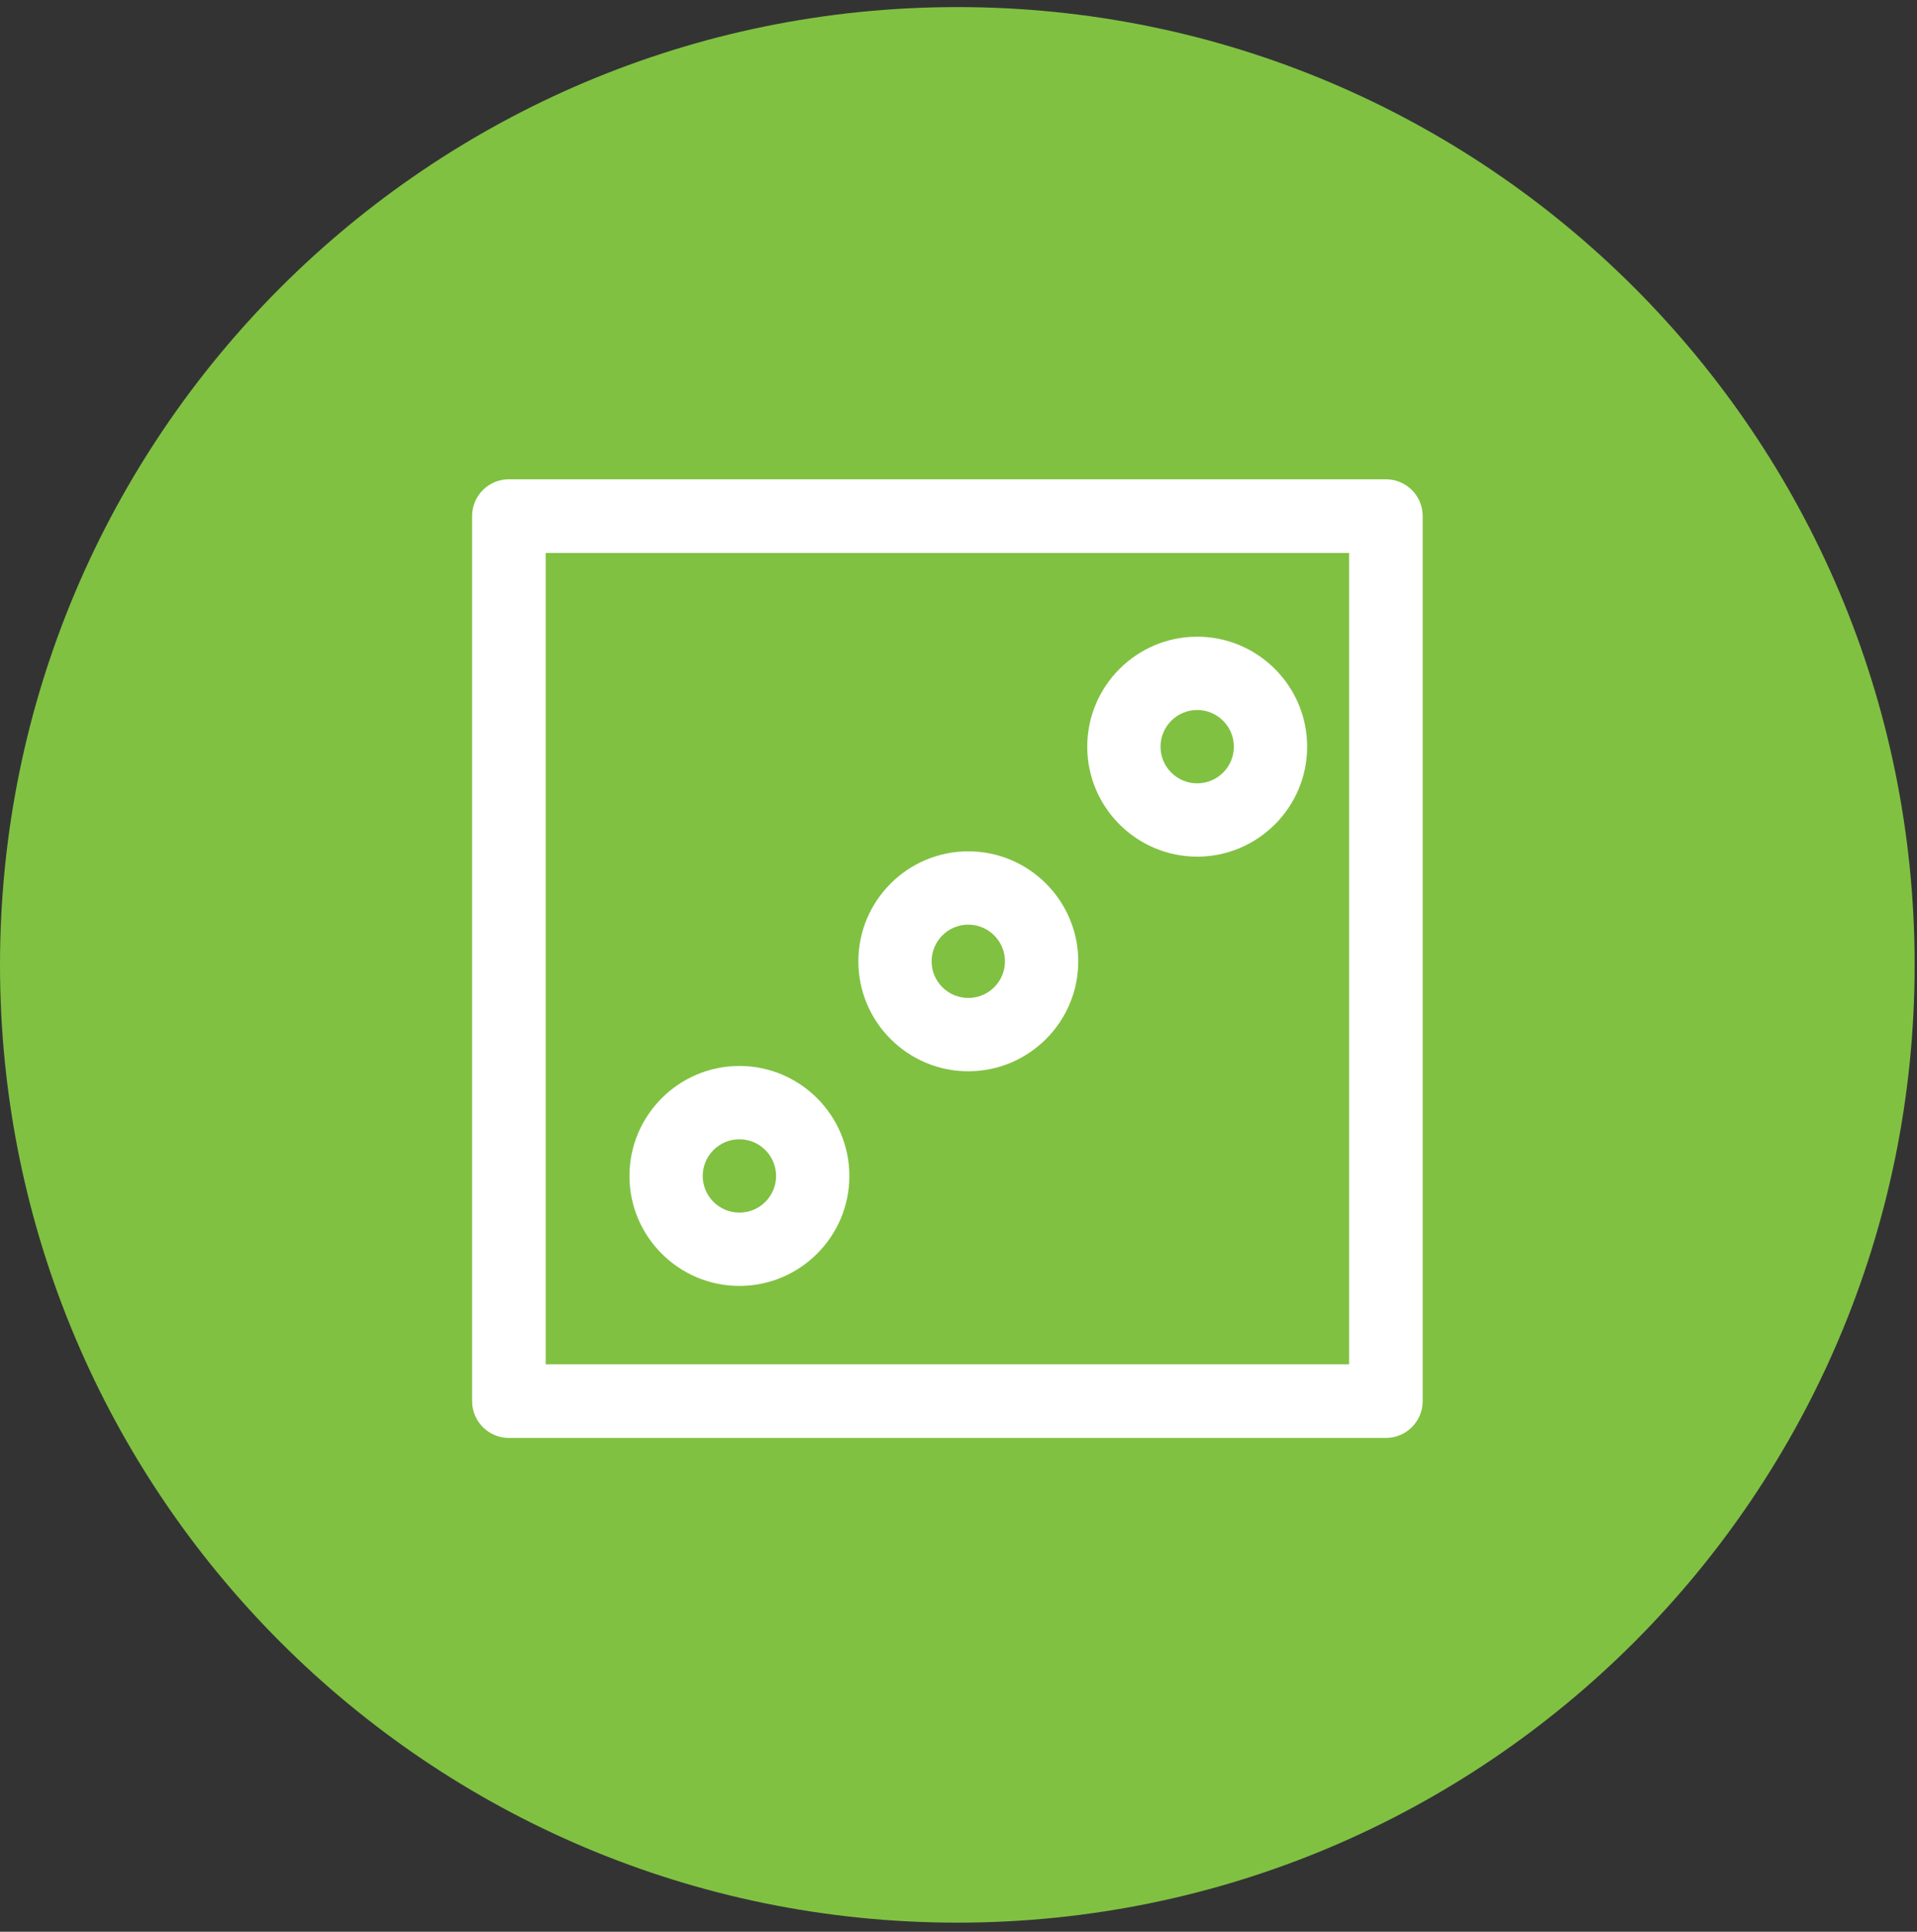
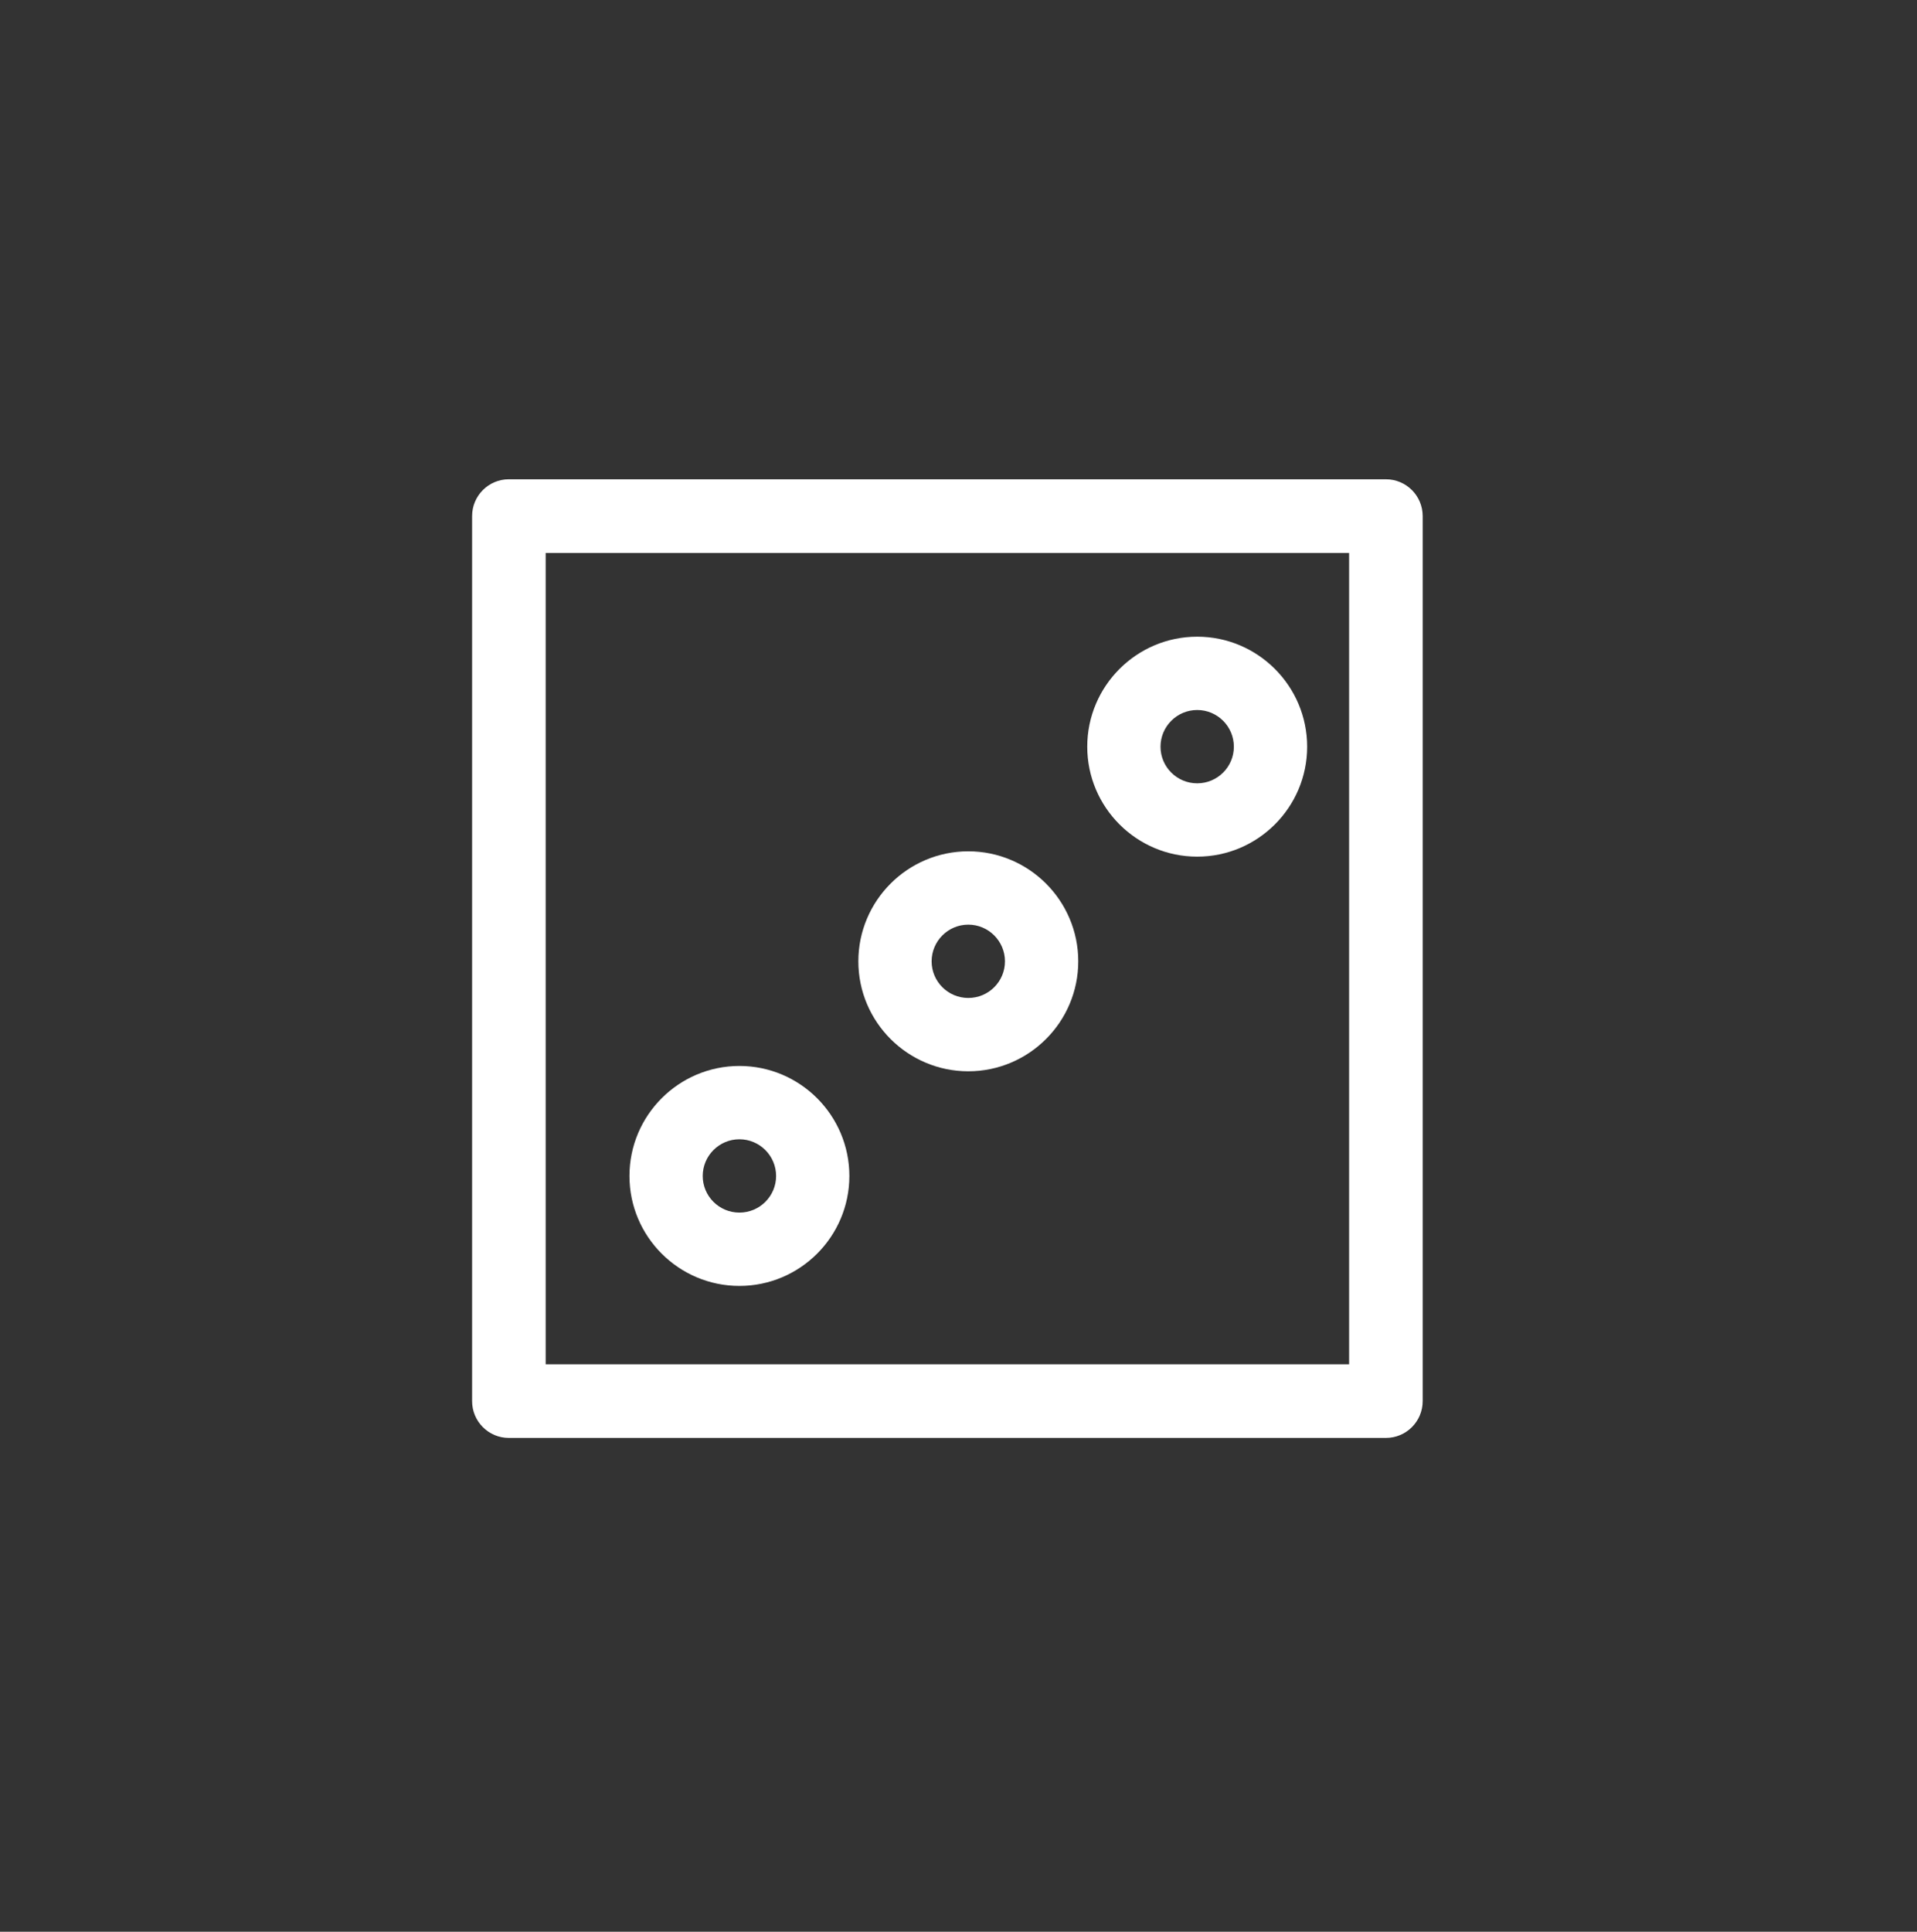
<svg xmlns="http://www.w3.org/2000/svg" width="134px" height="135px" viewBox="0 0 134 135" version="1.1">
  <rect x="0" y="0" width="134" height="135" fill="#333333" stroke="none" />
  <title>Group 12</title>
  <desc>Created with Sketch.</desc>
  <defs />
  <g id="Page-1" stroke="none" stroke-width="1" fill="none" fill-rule="evenodd">
    <g id="Take-Calculated-Risks" transform="translate(-616, -1936)">
      <g id="Group-13" transform="translate(88, 1836)">
        <g id="Group-12" transform="translate(528, 100)">
-           <path d="M133.835,67.43 C133.835,104.397 103.876,134.365 66.921,134.365 C29.963,134.365 0,104.397 0,67.43 C0,30.463 29.963,0.495 66.921,0.495 C103.876,0.495 133.835,30.463 133.835,67.43 L133.835,67.43 Z" id="Fill-1" fill="#80C142" />
          <path d="M38.143,95.345 L94.304,95.345 L94.304,38.647 L38.143,38.647 L38.143,95.345 Z M96.873,33.495 L35.569,33.495 C34.15,33.495 33,34.646 33,36.07 L33,97.915 C33,99.339 34.15,100.49 35.569,100.49 L96.873,100.49 C98.297,100.49 99.447,99.339 99.447,97.915 L99.447,36.07 C99.447,34.646 98.297,33.495 96.873,33.495 L96.873,33.495 Z" id="Fill-3" fill="#FFFFFF" />
          <path d="M83.685,49.619 C85.1,49.619 86.248,50.77 86.248,52.184 C86.248,53.598 85.1,54.743 83.685,54.743 C82.271,54.743 81.121,53.598 81.121,52.184 C81.121,50.77 82.271,49.619 83.685,49.619 M83.685,59.867 C87.92,59.867 91.371,56.421 91.371,52.184 C91.371,47.942 87.92,44.495 83.685,44.495 C79.45,44.495 76,47.942 76,52.184 C76,56.421 79.45,59.867 83.685,59.867" id="Fill-5" fill="#FFFFFF" />
          <path d="M67.685,64.619 C69.098,64.619 70.248,65.77 70.248,67.184 C70.248,68.598 69.098,69.743 67.685,69.743 C66.271,69.743 65.121,68.598 65.121,67.184 C65.121,65.77 66.271,64.619 67.685,64.619 M67.685,74.867 C71.92,74.867 75.371,71.421 75.371,67.184 C75.371,62.942 71.92,59.495 67.685,59.495 C63.45,59.495 60,62.942 60,67.184 C60,71.421 63.45,74.867 67.685,74.867" id="Fill-6" fill="#FFFFFF" />
          <path d="M51.685,79.619 C53.1,79.619 54.25,80.77 54.25,82.184 C54.25,83.598 53.1,84.743 51.685,84.743 C50.271,84.743 49.121,83.598 49.121,82.184 C49.121,80.77 50.271,79.619 51.685,79.619 M51.685,89.867 C55.92,89.867 59.371,86.421 59.371,82.184 C59.371,77.942 55.92,74.495 51.685,74.495 C47.45,74.495 44,77.942 44,82.184 C44,86.421 47.45,89.867 51.685,89.867" id="Fill-7" fill="#FFFFFF" />
        </g>
      </g>
    </g>
  </g>
</svg>